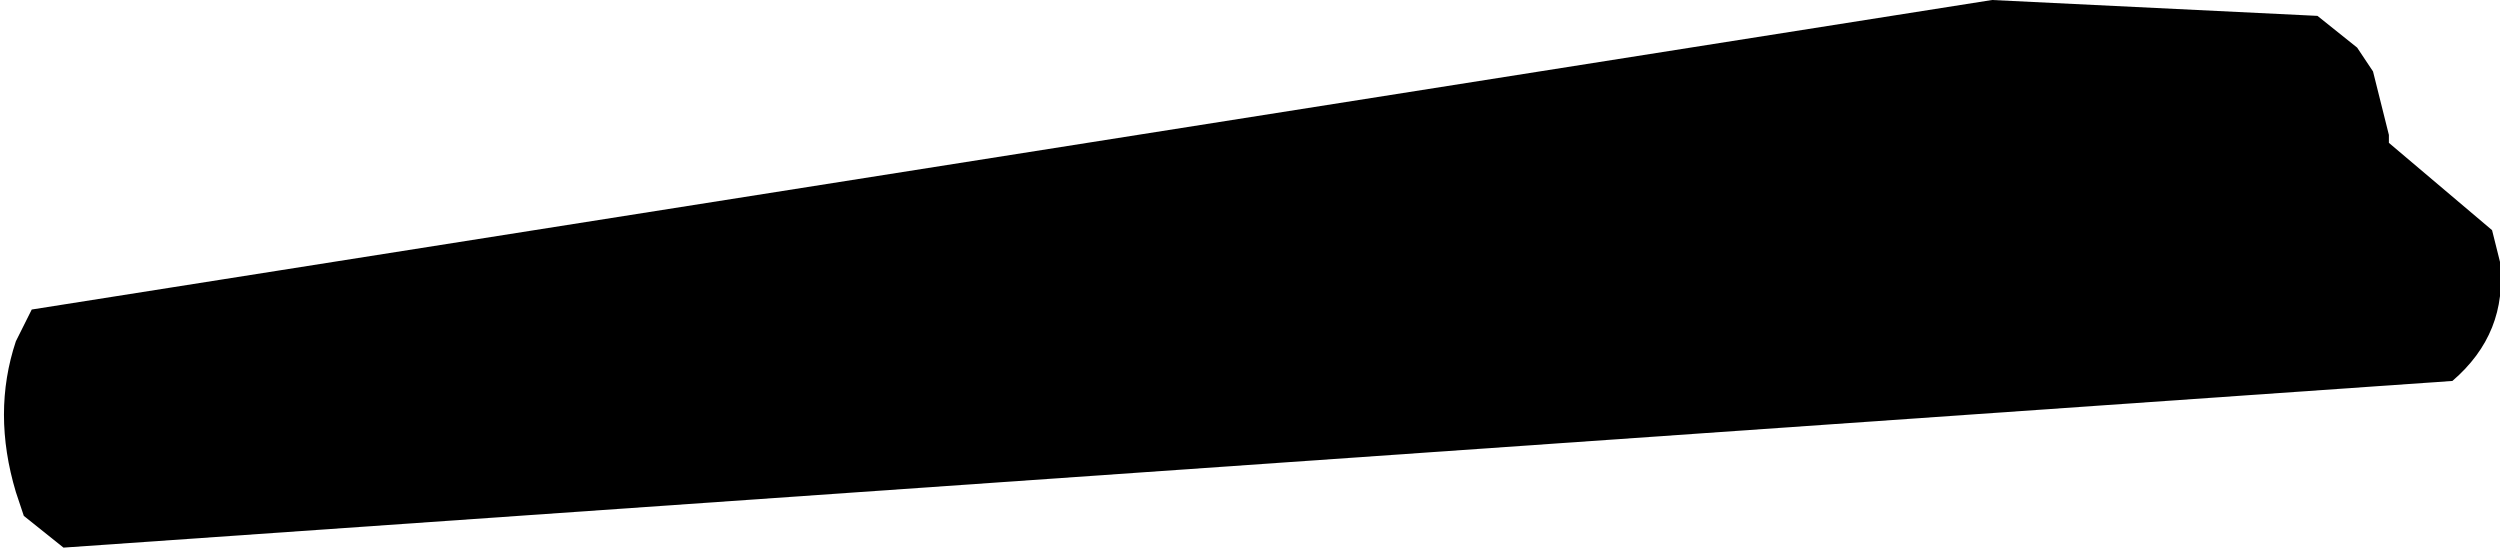
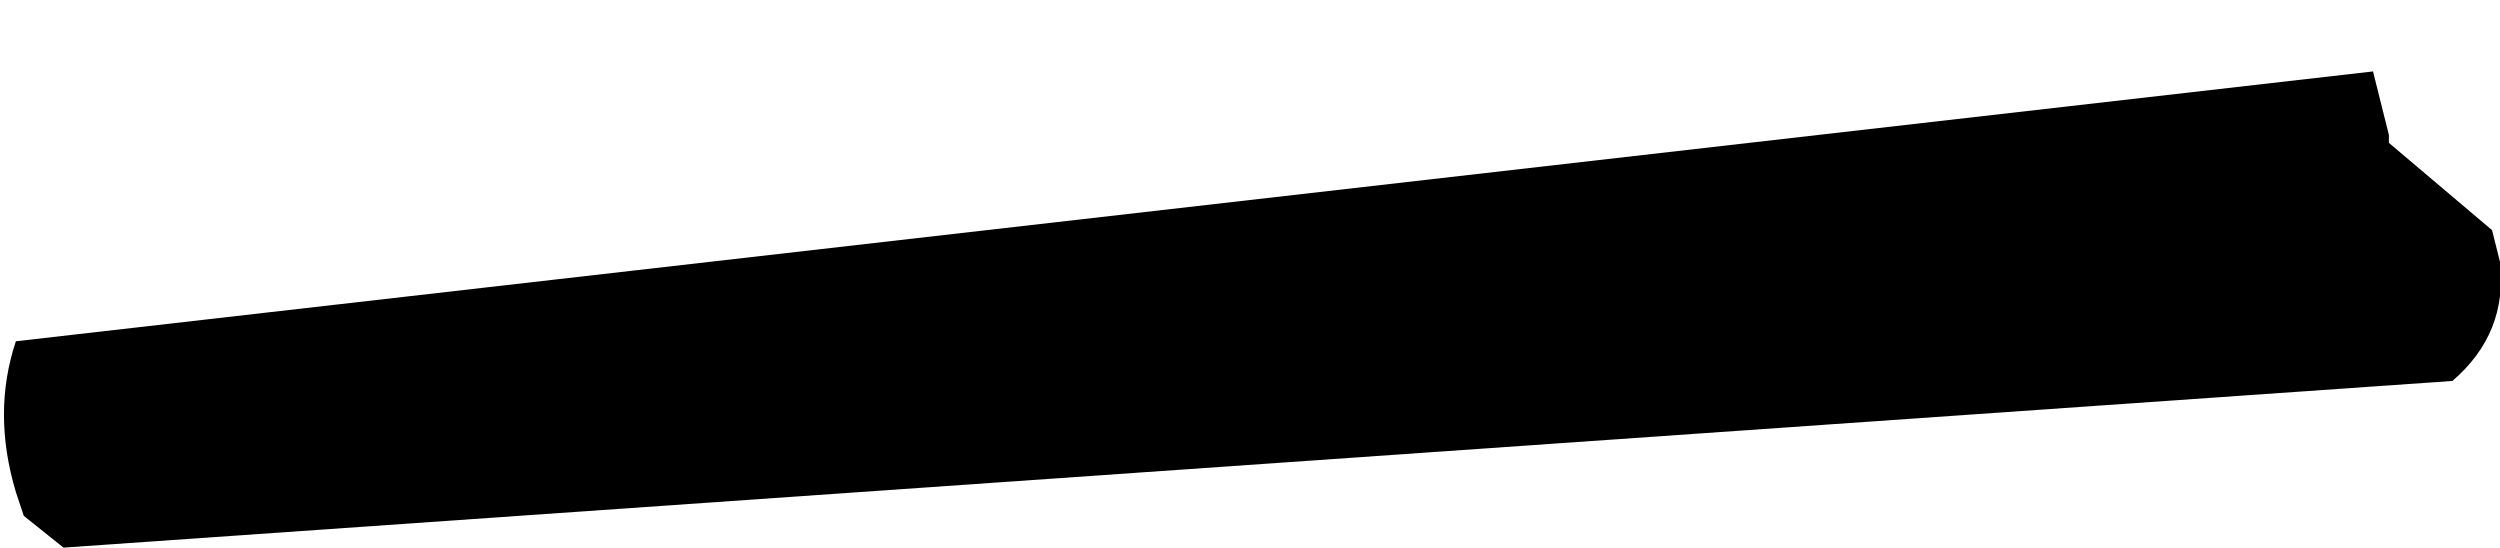
<svg xmlns="http://www.w3.org/2000/svg" height="3.45px" width="15.75px">
  <g transform="matrix(1.0, 0.0, 0.0, 1.0, -90.0, -22.25)">
-     <path d="M104.95 22.7 L105.0 22.9 105.05 23.1 105.05 23.15 105.7 23.7 105.75 23.9 Q105.8 24.35 105.45 24.65 L90.4 25.7 90.15 25.5 90.1 25.35 Q89.95 24.85 90.1 24.4 L90.2 24.2 102.55 22.25 104.6 22.35 104.85 22.55 104.95 22.7" fill="#000000" fill-rule="evenodd" stroke="none" />
+     <path d="M104.95 22.7 L105.0 22.9 105.05 23.1 105.05 23.15 105.7 23.7 105.75 23.9 Q105.8 24.35 105.45 24.65 L90.4 25.7 90.15 25.5 90.1 25.35 Q89.95 24.85 90.1 24.4 " fill="#000000" fill-rule="evenodd" stroke="none" />
  </g>
</svg>